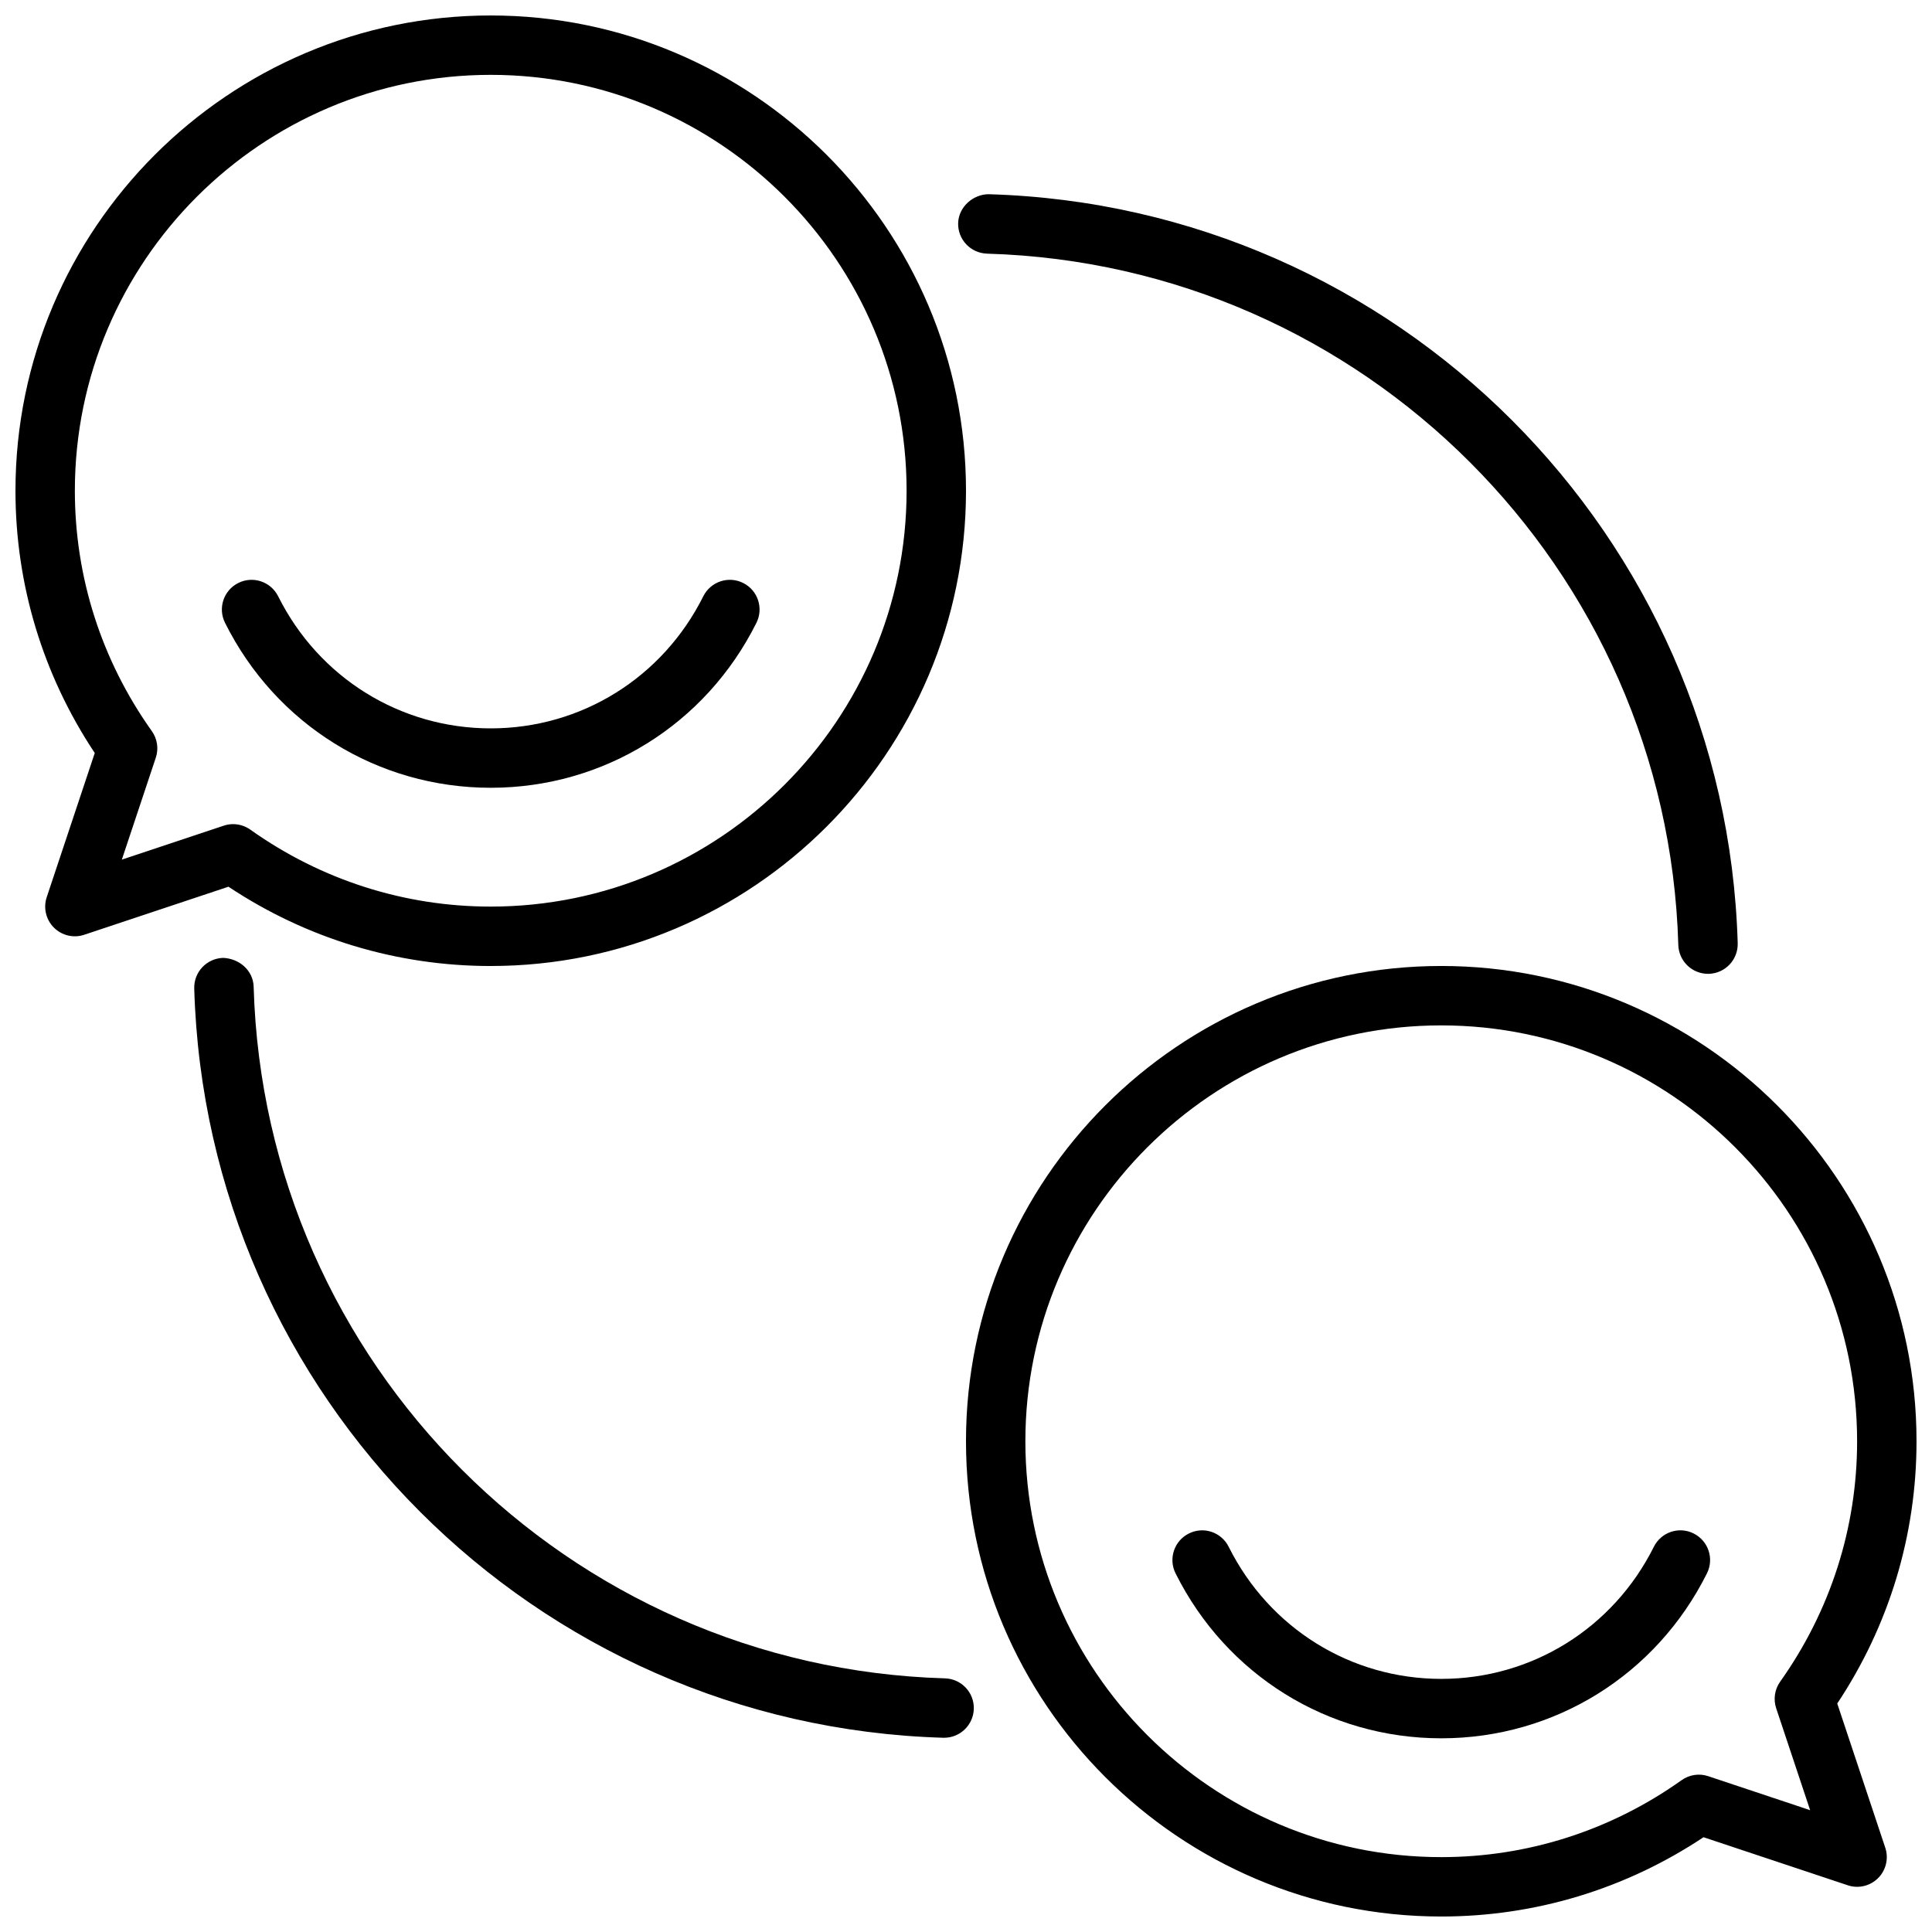
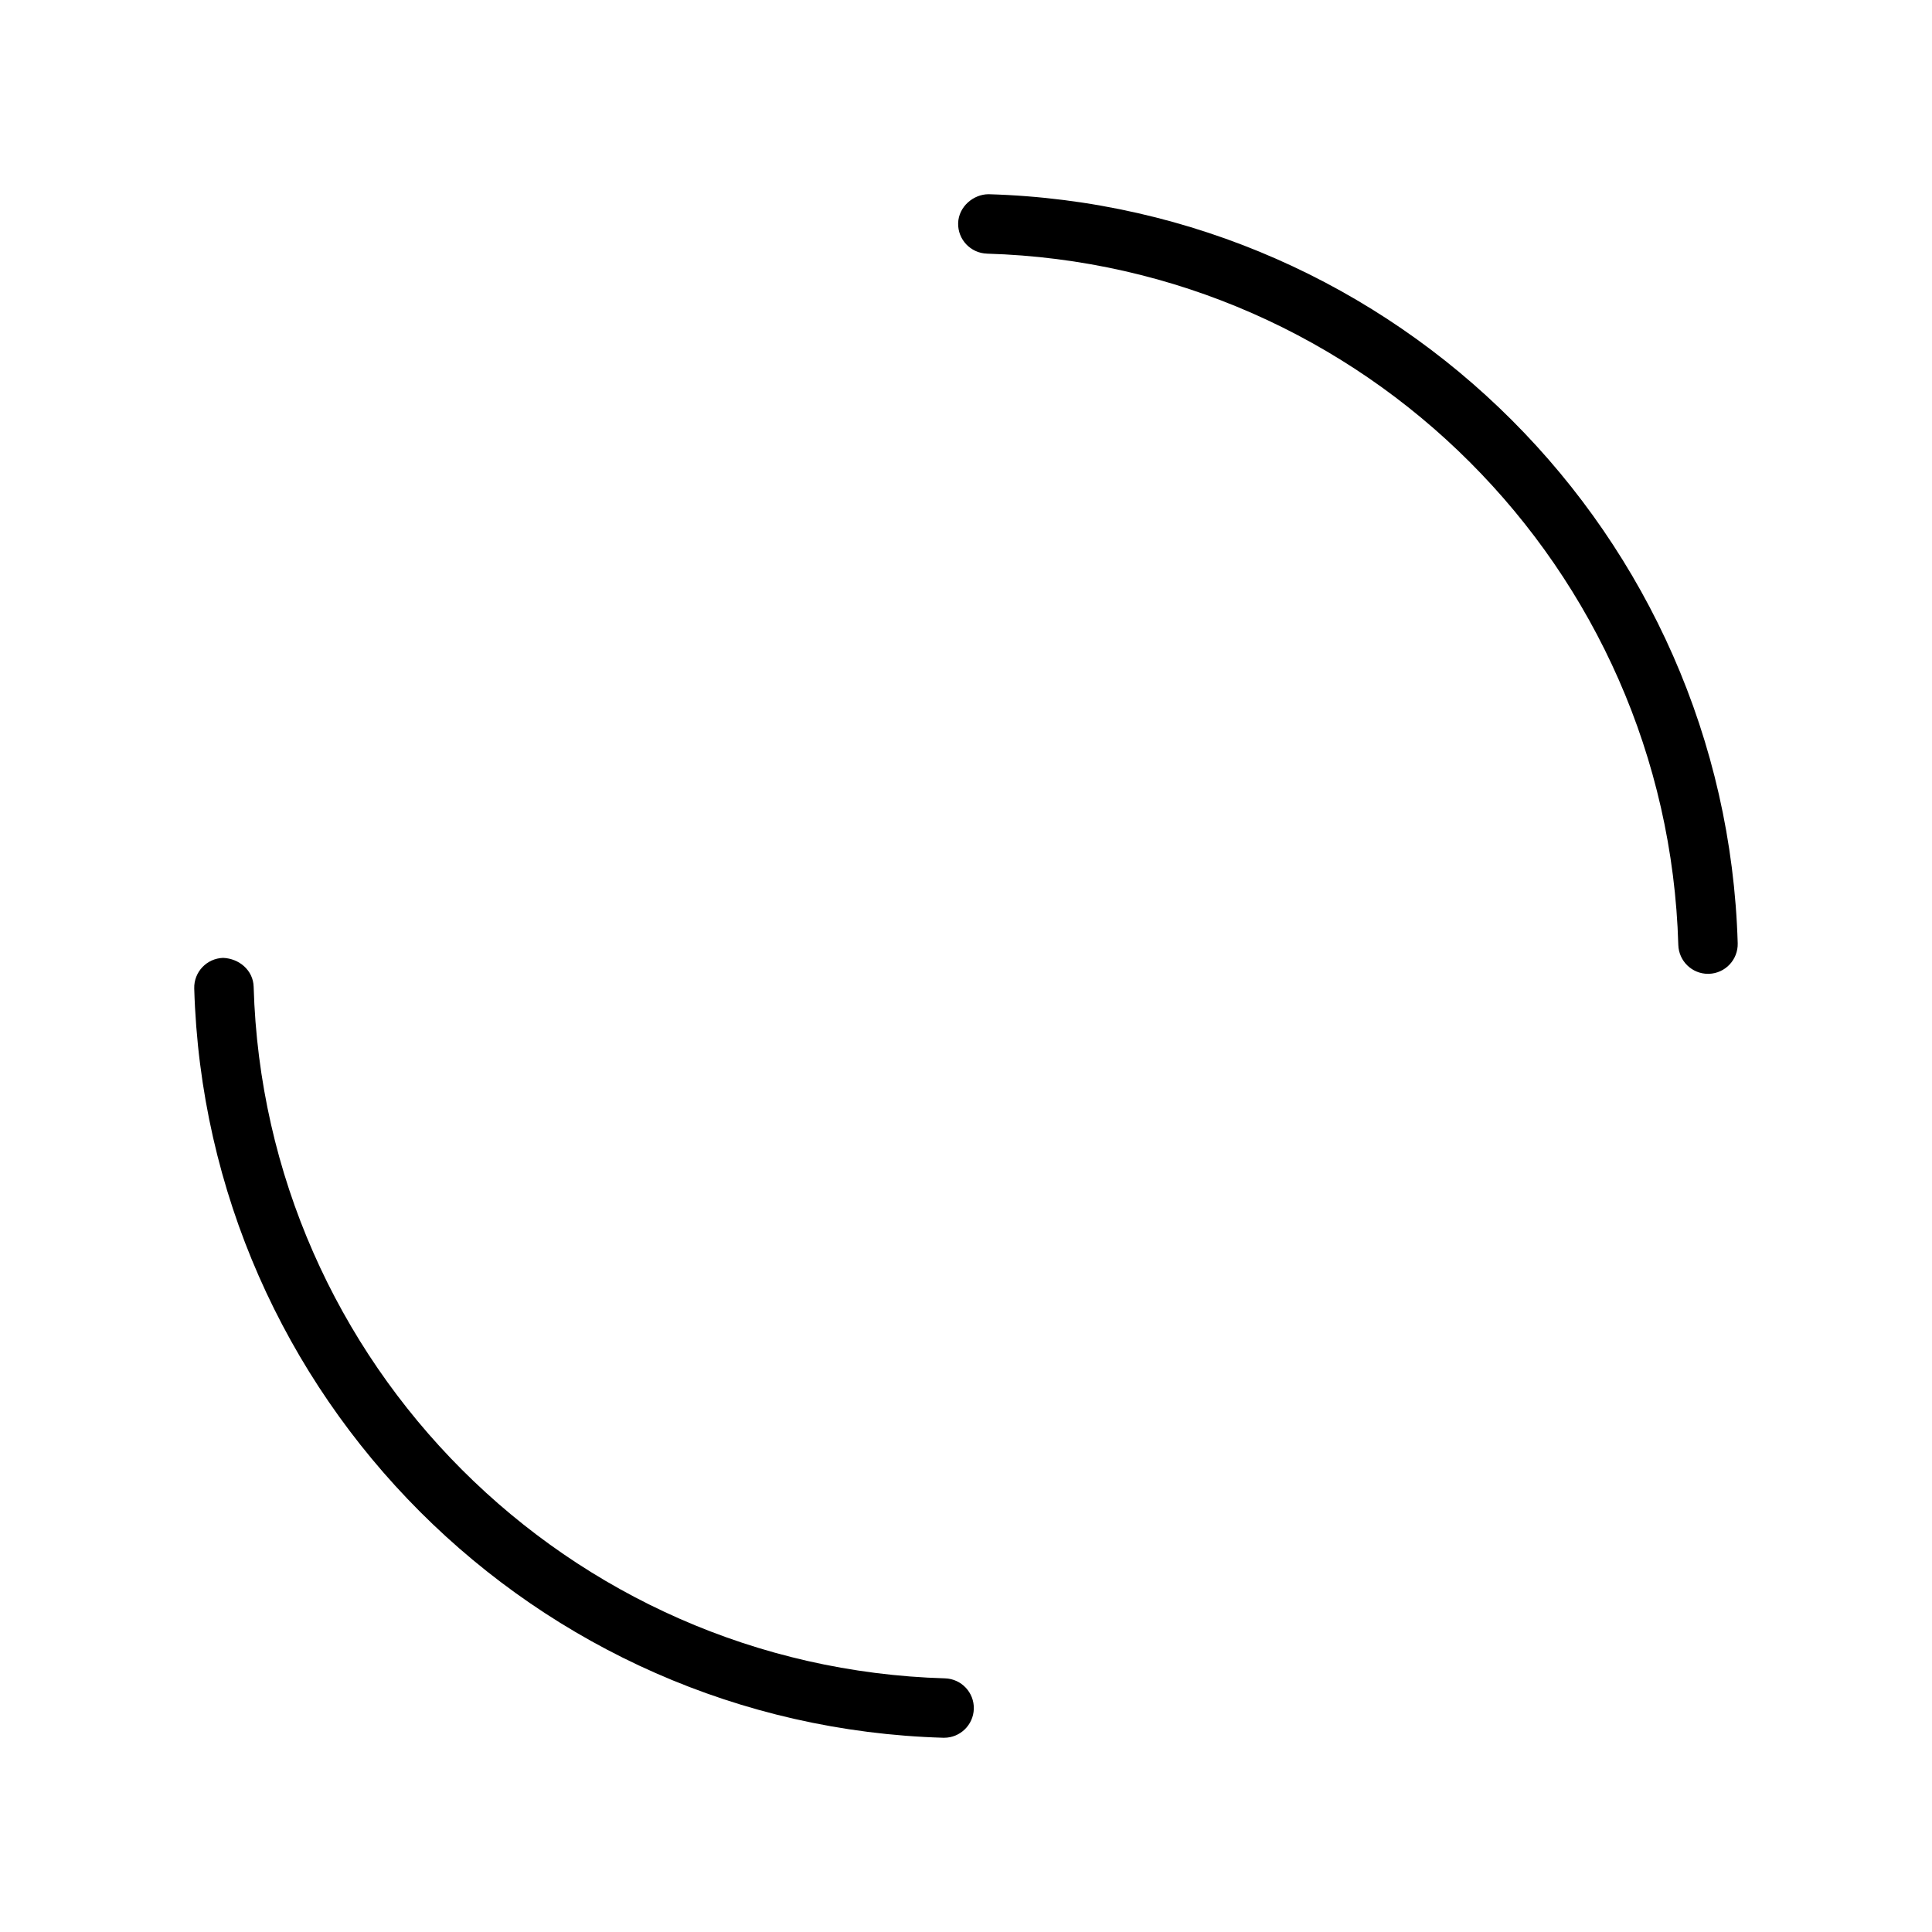
<svg xmlns="http://www.w3.org/2000/svg" width="800px" height="800px" version="1.1" viewBox="144 144 512 512">
  <defs>
    <clipPath id="b">
-       <path d="m148.09 148.09h251.91v251.91h-251.91z" />
+       <path d="m148.09 148.09h251.91h-251.91z" />
    </clipPath>
    <clipPath id="a">
-       <path d="m399 399h252.9v252.9h-252.9z" />
-     </clipPath>
+       </clipPath>
  </defs>
  <g clip-path="url(#b)">
    <path d="m274.05 400c69.445 0 125.95-56.504 125.95-125.95s-56.508-125.95-125.95-125.95c-69.449 0-125.95 56.504-125.95 125.95 0 24.852 7.25 48.789 21.012 69.504l-12.73 38.211c-0.945 2.824-0.203 5.953 1.898 8.055 2.102 2.102 5.234 2.859 8.055 1.898l38.211-12.73c20.715 13.766 44.656 21.016 69.508 21.016zm-97.762-28.191 8.996-27c0.805-2.387 0.41-5.008-1.047-7.055-13.344-18.766-20.398-40.801-20.398-63.707 0-60.773 49.438-110.21 110.21-110.21s110.21 49.438 110.21 110.21c0 60.773-49.438 110.21-110.21 110.21-22.906 0-44.941-7.055-63.715-20.395-1.348-0.953-2.945-1.457-4.559-1.457-0.836 0-1.676 0.133-2.488 0.41z" />
  </g>
-   <path d="m274.05 352.77c29.984 0 56.961-16.75 70.414-43.723 1.945-3.891 0.363-8.621-3.527-10.555-3.906-1.953-8.613-0.348-10.555 3.527-10.777 21.594-32.363 35.008-56.332 35.008s-45.555-13.414-56.332-35c-1.938-3.875-6.644-5.488-10.559-3.535-3.891 1.938-5.473 6.668-3.527 10.555 13.457 26.973 40.434 43.723 70.418 43.723z" />
  <g clip-path="url(#a)">
    <path d="m630.89 595.45c13.758-20.711 21.008-44.648 21.008-69.504 0-69.445-56.504-125.95-125.95-125.95-69.445 0-125.95 56.504-125.95 125.95 0 69.445 56.504 125.95 125.95 125.95 24.852 0 48.789-7.25 69.504-21.012l38.211 12.73c2.832 0.961 5.953 0.203 8.055-1.898 2.102-2.102 2.844-5.227 1.898-8.055zm-34.184 19.262c-2.379-0.812-5-0.402-7.055 1.047-18.766 13.344-40.797 20.398-63.707 20.398-60.773 0-110.21-49.438-110.21-110.21 0-60.773 49.438-110.21 110.21-110.21 60.773 0 110.21 49.438 110.21 110.21 0 22.906-7.055 44.941-20.395 63.715-1.457 2.047-1.844 4.668-1.047 7.055l8.996 27z" />
  </g>
-   <path d="m592.84 550.39c-3.898-1.969-8.621-0.355-10.555 3.527-10.777 21.59-32.363 35.004-56.336 35.004-23.969 0-45.555-13.414-56.332-35-1.938-3.883-6.644-5.496-10.555-3.527-3.891 1.938-5.473 6.668-3.527 10.555 13.453 26.965 40.43 43.719 70.414 43.719s56.961-16.75 70.414-43.723c1.945-3.887 0.363-8.609-3.523-10.555z" />
  <path d="m394.43 588.78c-99.879-2.898-180.36-83.395-183.21-183.28-0.125-4.352-3.832-7.484-8.094-7.652-4.352 0.133-7.769 3.754-7.652 8.094 3.109 108.21 90.301 195.43 198.5 198.58h0.234c4.234 0 7.731-3.379 7.863-7.644 0.125-4.344-3.293-7.965-7.637-8.098z" />
  <path d="m405.56 211.22c99.848 2.898 180.32 83.371 183.21 183.21 0.133 4.266 3.629 7.644 7.863 7.644h0.234c4.344-0.133 7.762-3.754 7.644-8.102-3.141-108.17-90.328-195.36-198.49-198.5-4.055-0.016-7.973 3.297-8.102 7.644-0.125 4.344 3.293 7.965 7.637 8.098z" />
</svg>